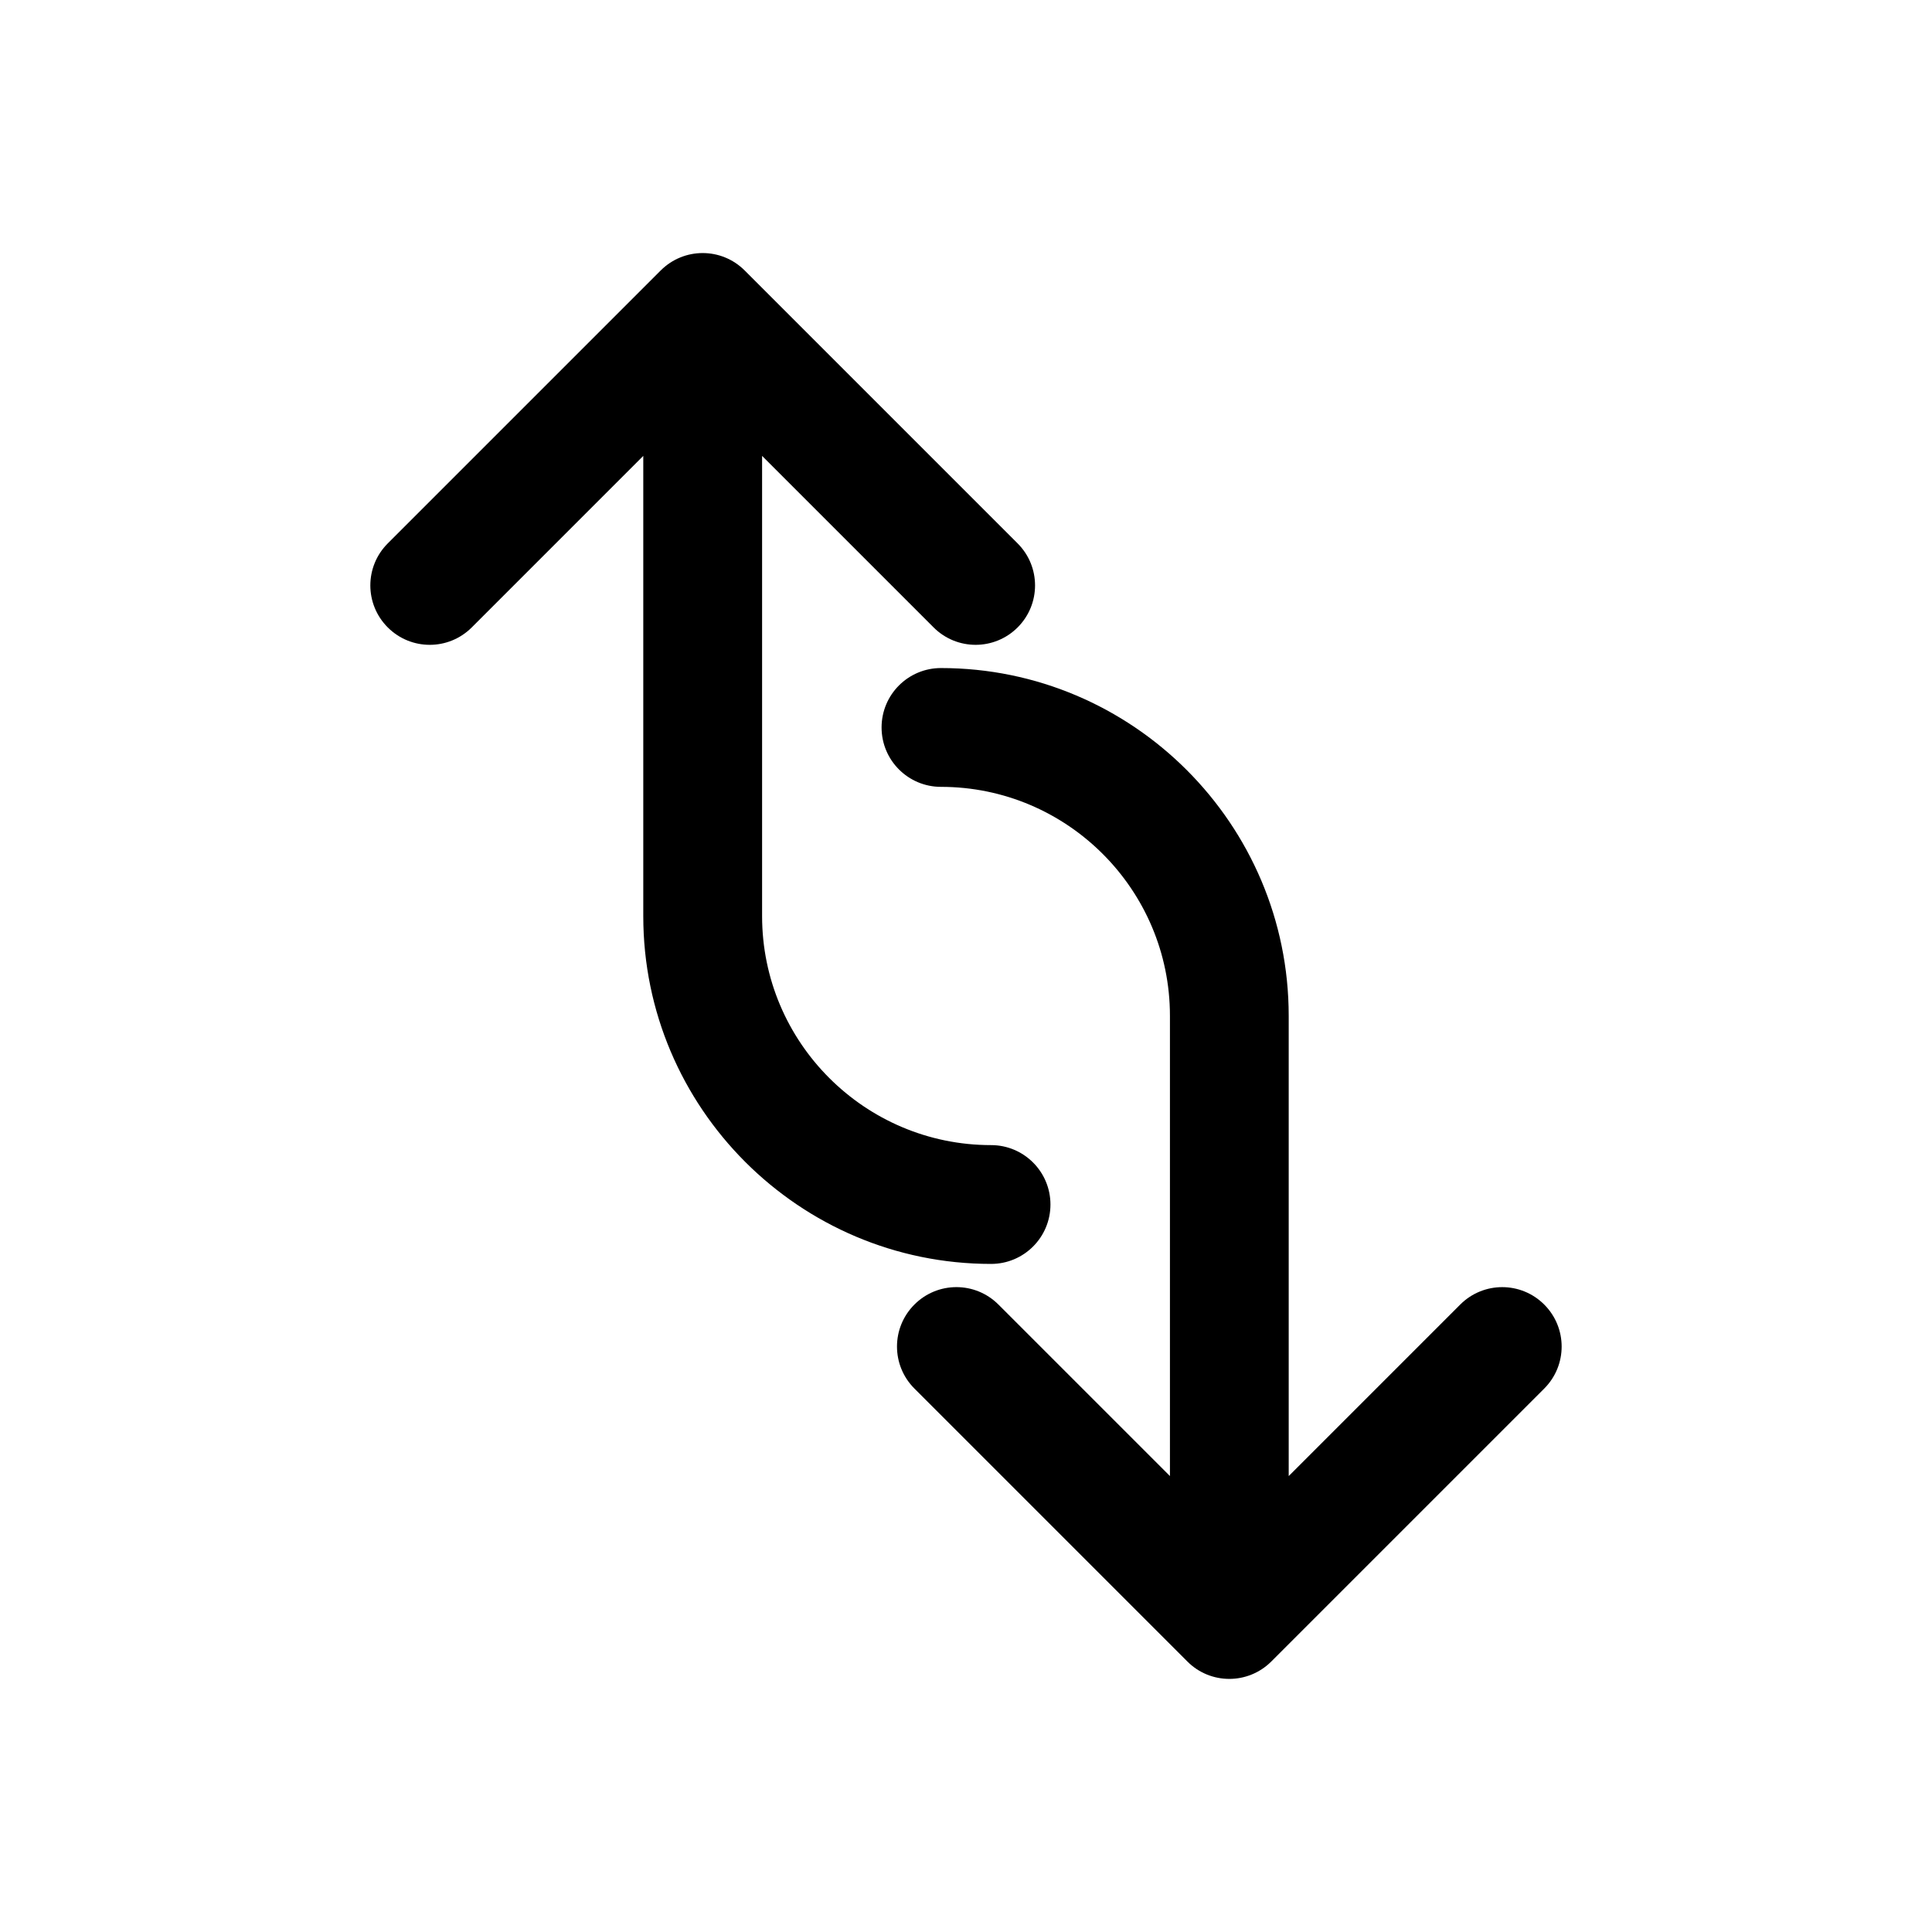
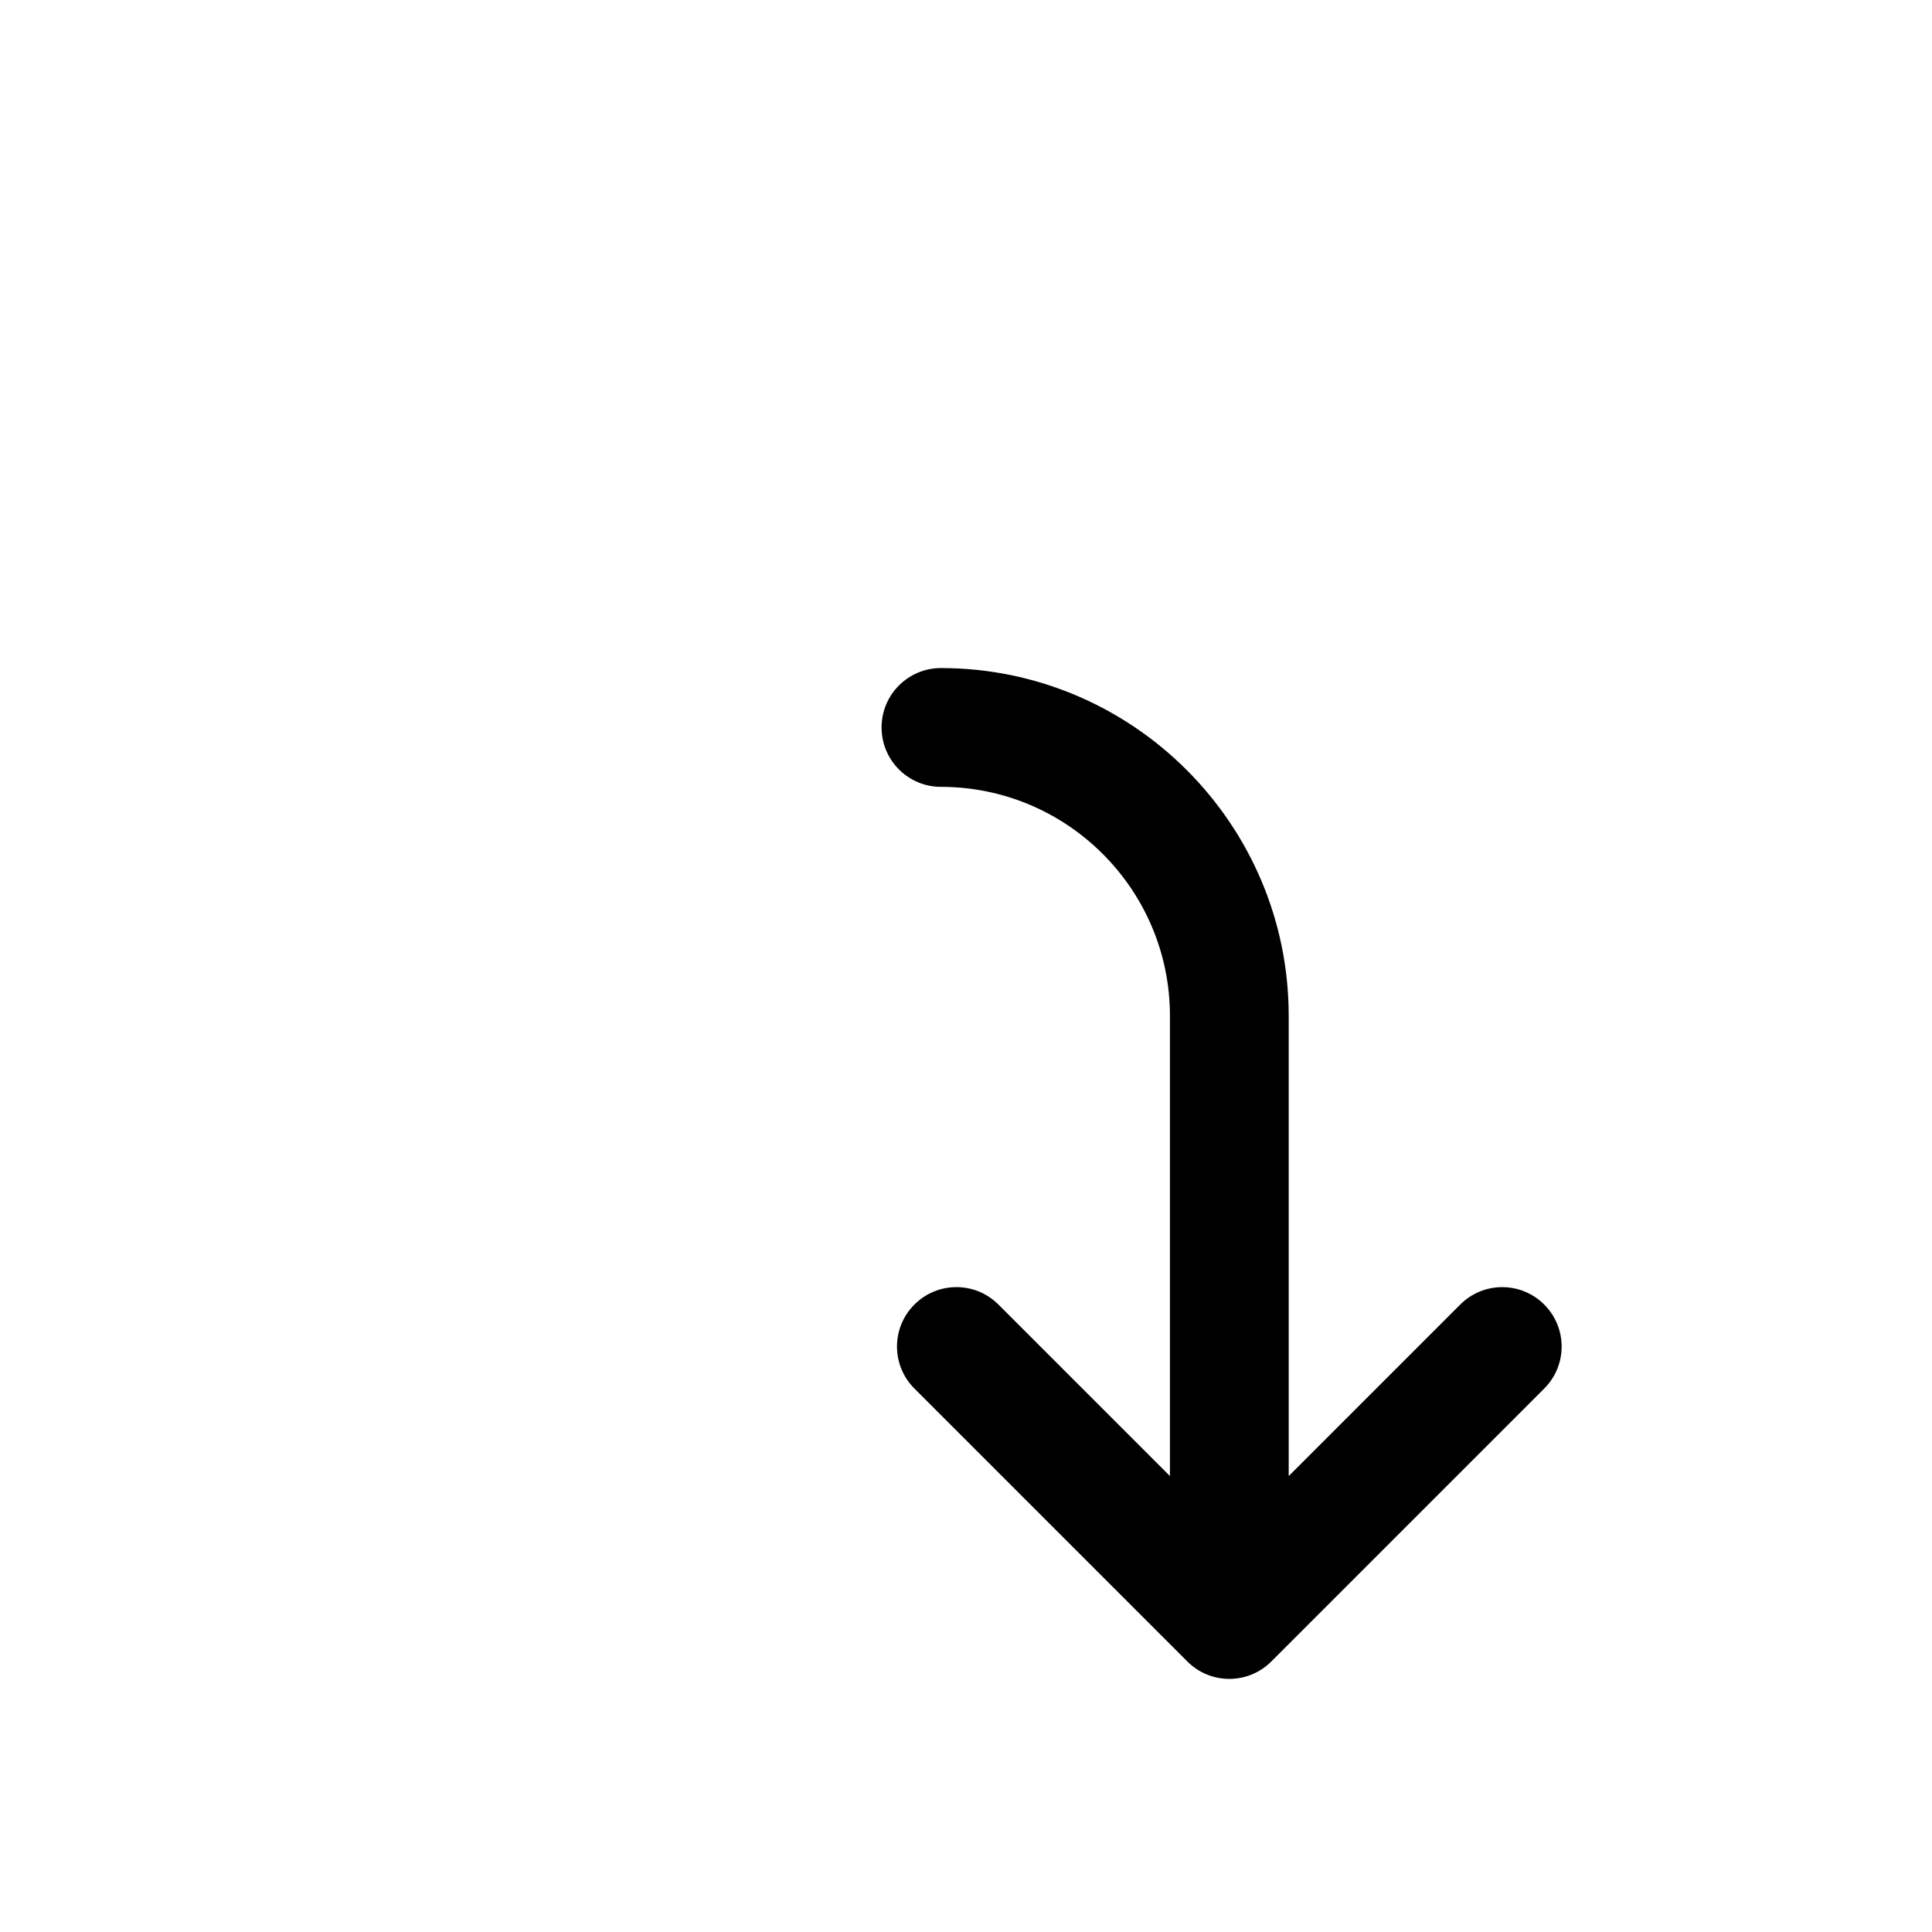
<svg xmlns="http://www.w3.org/2000/svg" fill="#000000" width="800px" height="800px" version="1.1" viewBox="144 144 512 512">
  <g>
    <path d="m393.37 321.04c-8.691 0-15.742 7.039-15.742 15.742 0 8.707 7.055 15.742 15.742 15.742 33.457 0 60.676 27.223 60.676 60.676v121.97l-45.453-45.453c-6.156-6.156-16.105-6.156-22.262 0s-6.156 16.105 0 22.262l72.328 72.328c3.055 3.074 7.086 4.617 11.117 4.617s8.062-1.543 11.133-4.613l72.328-72.328c6.156-6.156 6.156-16.105 0-22.262s-16.105-6.156-22.262 0l-45.453 45.453v-121.97c-0.004-50.82-41.348-92.164-92.152-92.164z" />
-     <path d="m341.35 215.68c-6.156-6.156-16.105-6.156-22.262 0l-72.328 72.328c-6.156 6.156-6.156 16.105 0 22.262s16.105 6.156 22.262 0l45.453-45.453v121.97c0 50.82 41.344 92.164 92.164 92.164 8.691 0 15.742-7.039 15.742-15.742 0-8.707-7.055-15.742-15.742-15.742-33.457 0-60.676-27.223-60.676-60.676v-121.97l45.453 45.453c3.07 3.07 7.102 4.613 11.133 4.613s8.062-1.543 11.133-4.613c6.156-6.156 6.156-16.105 0-22.262z" />
  </g>
</svg>